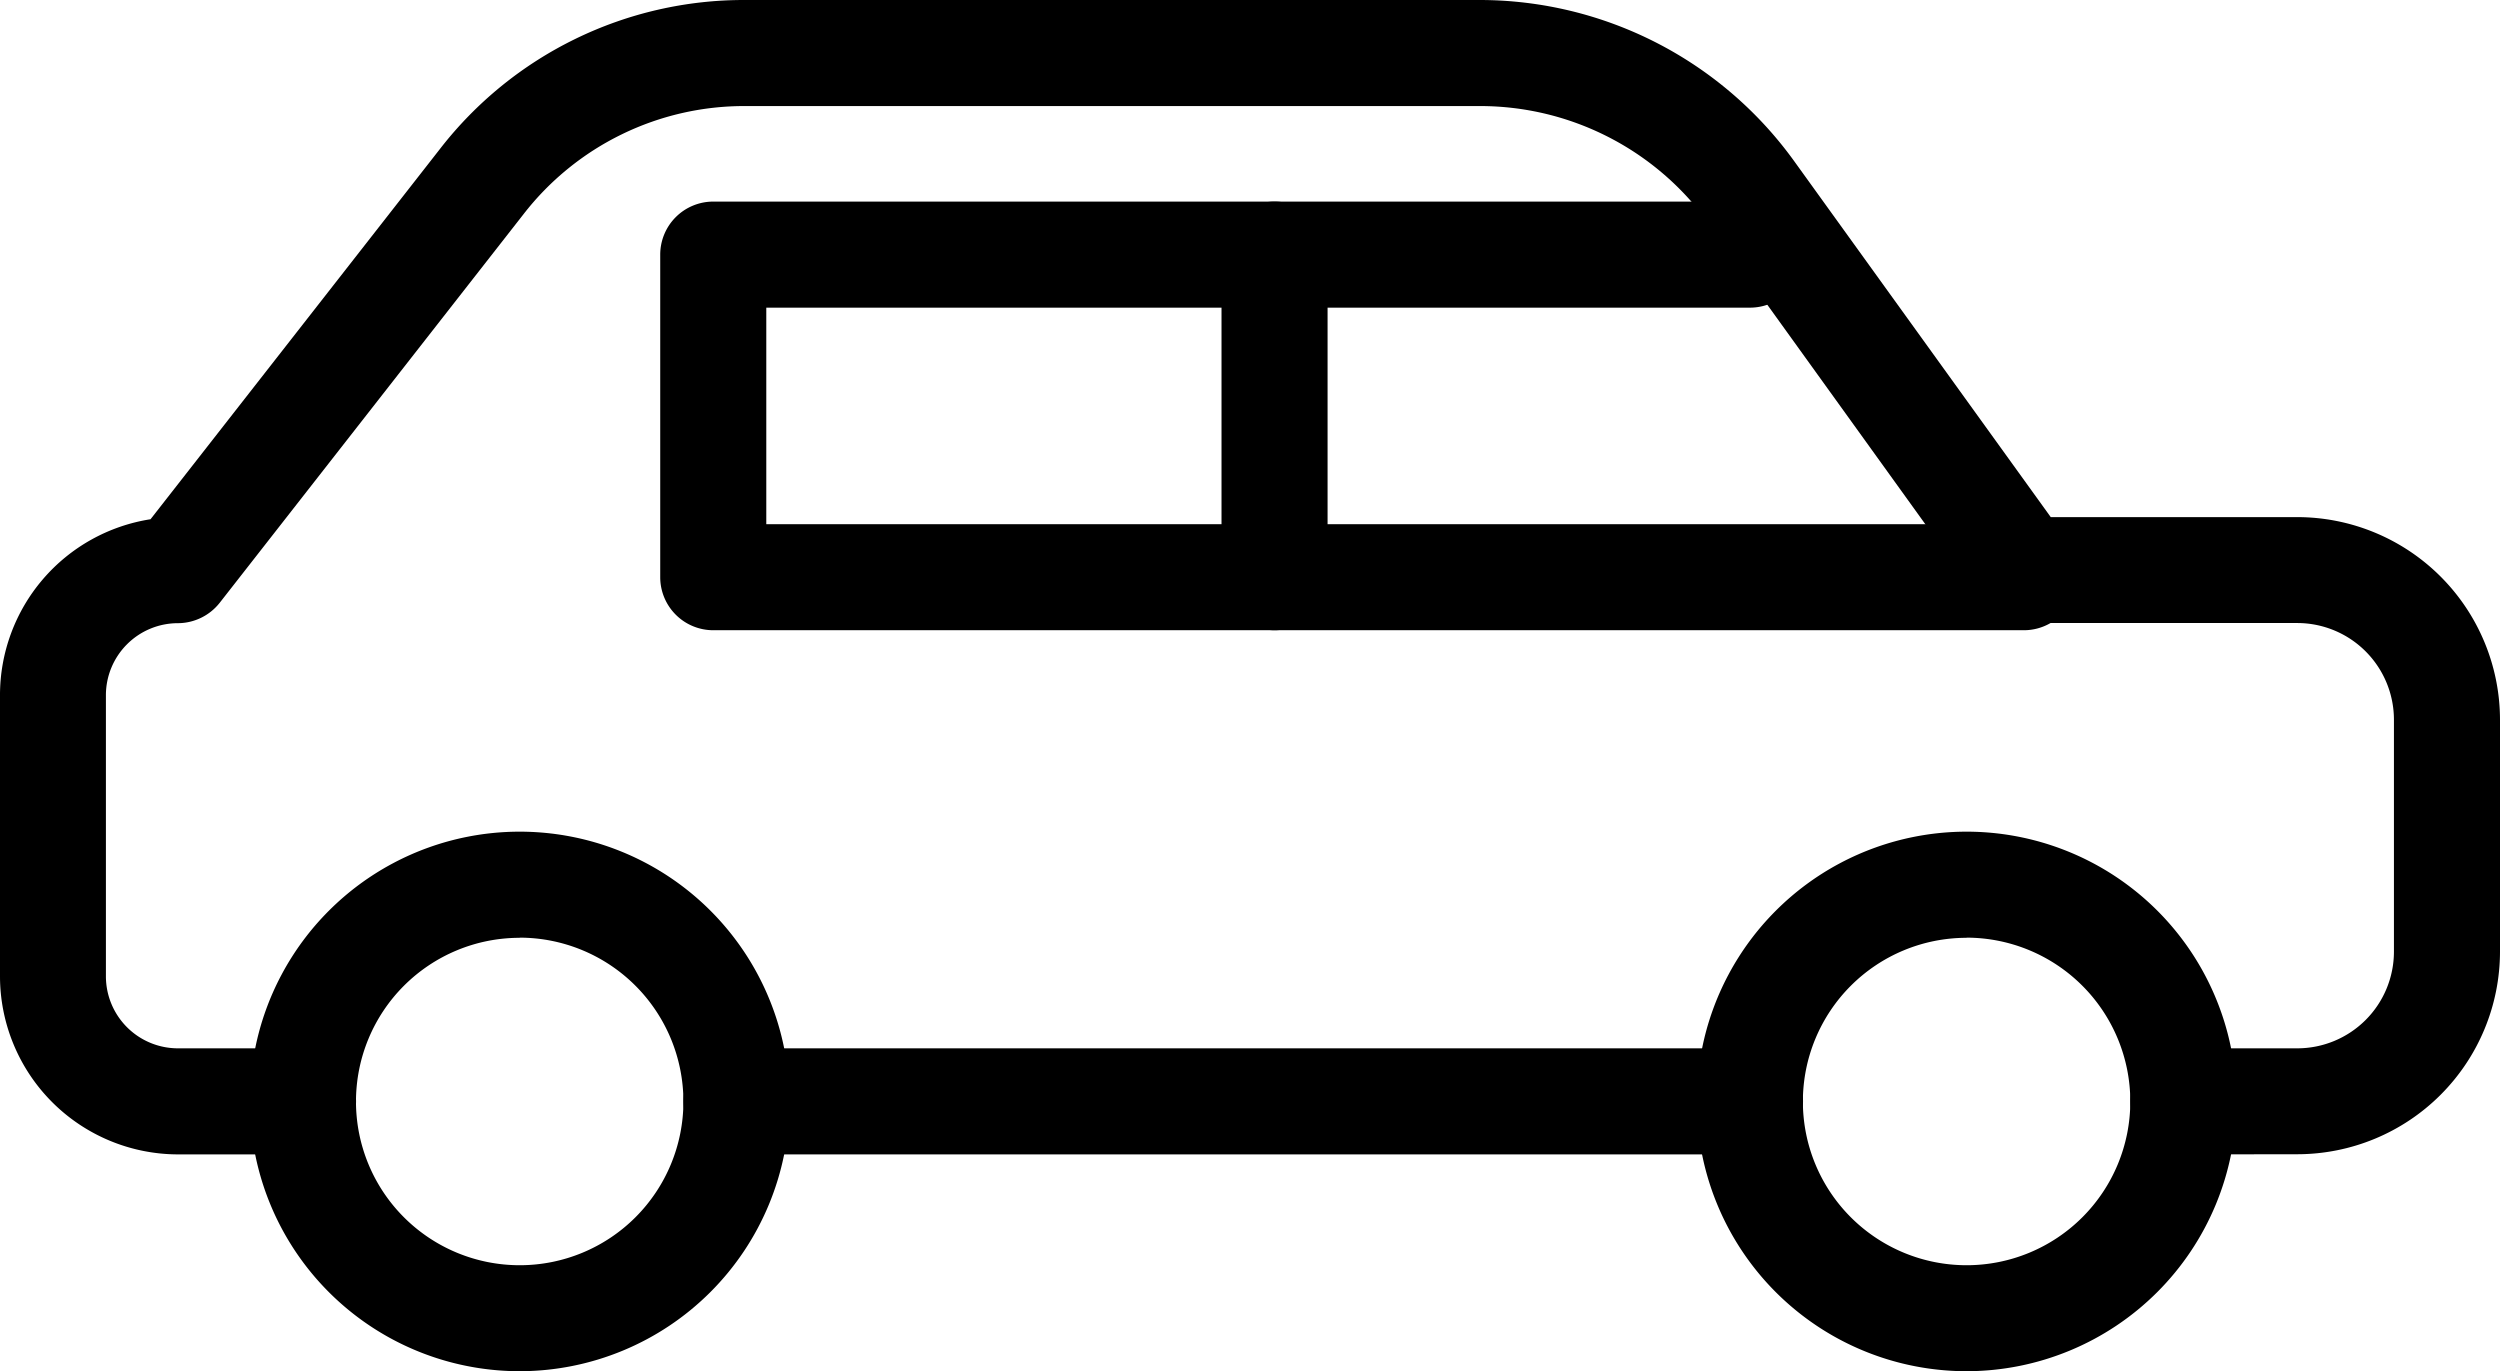
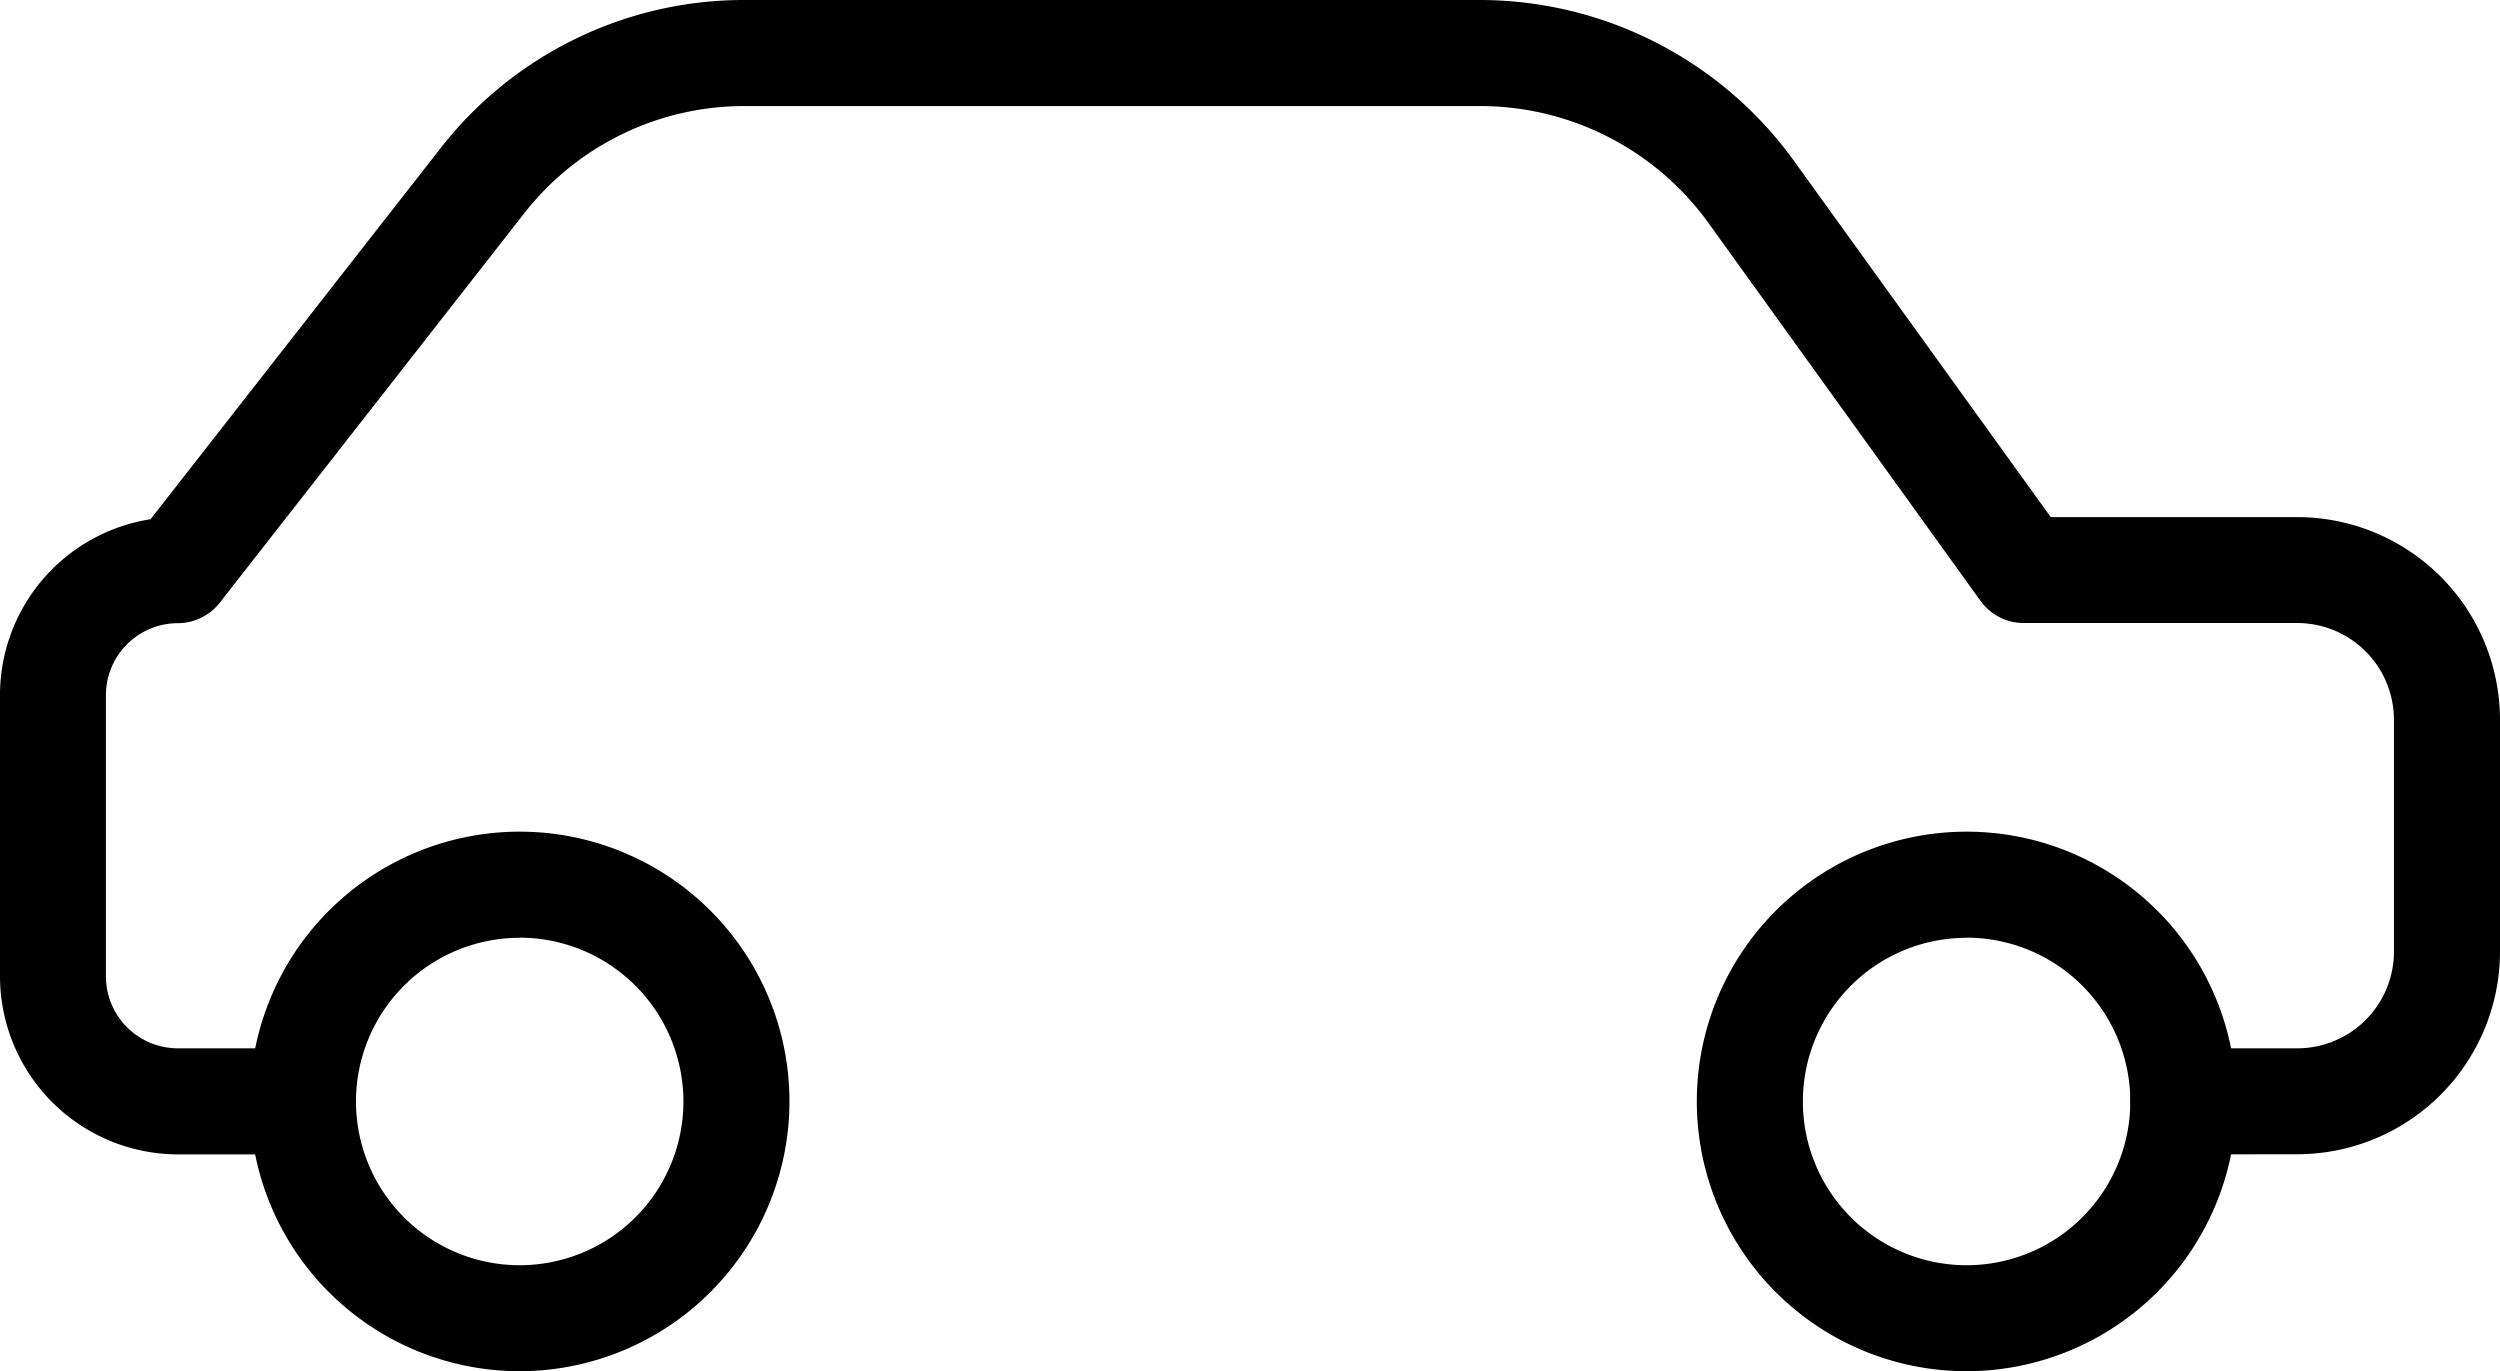
<svg xmlns="http://www.w3.org/2000/svg" viewBox="0 0 330 180.98">
  <g data-name="レイヤー 2">
    <g data-name="Layer 1">
      <path d="M68.6 181a35.61 35.61 0 1135.61-35.6A35.65 35.65 0 0168.6 181zm0-57.21a21.61 21.61 0 1021.61 21.61 21.64 21.64 0 00-21.61-21.63zM259.59 181a35.61 35.61 0 1135.61-35.6 35.65 35.65 0 01-35.61 35.6zm0-57.21a21.61 21.61 0 1021.61 21.61 21.64 21.64 0 00-21.61-21.63z" />
-       <path d="M97.21 152.38a7 7 0 110-14H231a7 7 0 110 14z" />
      <path d="M288.2 152.38a7 7 0 010-14h15.05A12.77 12.77 0 00316 125.62V95a12.77 12.77 0 00-12.75-12.76h-36.13a7 7 0 01-5.68-2.91l-36-50A37.16 37.16 0 00195.33 14h-97a36.87 36.87 0 00-29.2 14.24L29 79.57a7.06 7.06 0 01-5.52 2.69 9.51 9.51 0 00-9.5 9.5v37.12a9.51 9.51 0 009.5 9.5H40a7 7 0 110 14H23.5A23.53 23.53 0 010 128.88V91.76a23.5 23.5 0 0119.87-23.22L58.1 19.63A50.76 50.76 0 0198.35 0h97a51.21 51.21 0 0141.43 21.2l33.92 47.06h32.55A26.78 26.78 0 01330 95v30.6a26.78 26.78 0 01-26.75 26.76z" />
-       <path d="M94.15 83.19a7 7 0 01-7-7V33.61a7 7 0 017-7H231a7 7 0 010 14H101.15v28.58h166a7 7 0 010 14z" />
-       <path d="M168.24 83.19a7 7 0 01-7-7V33.61a7 7 0 0114 0v42.58a7 7 0 01-7 7z" />
    </g>
  </g>
</svg>